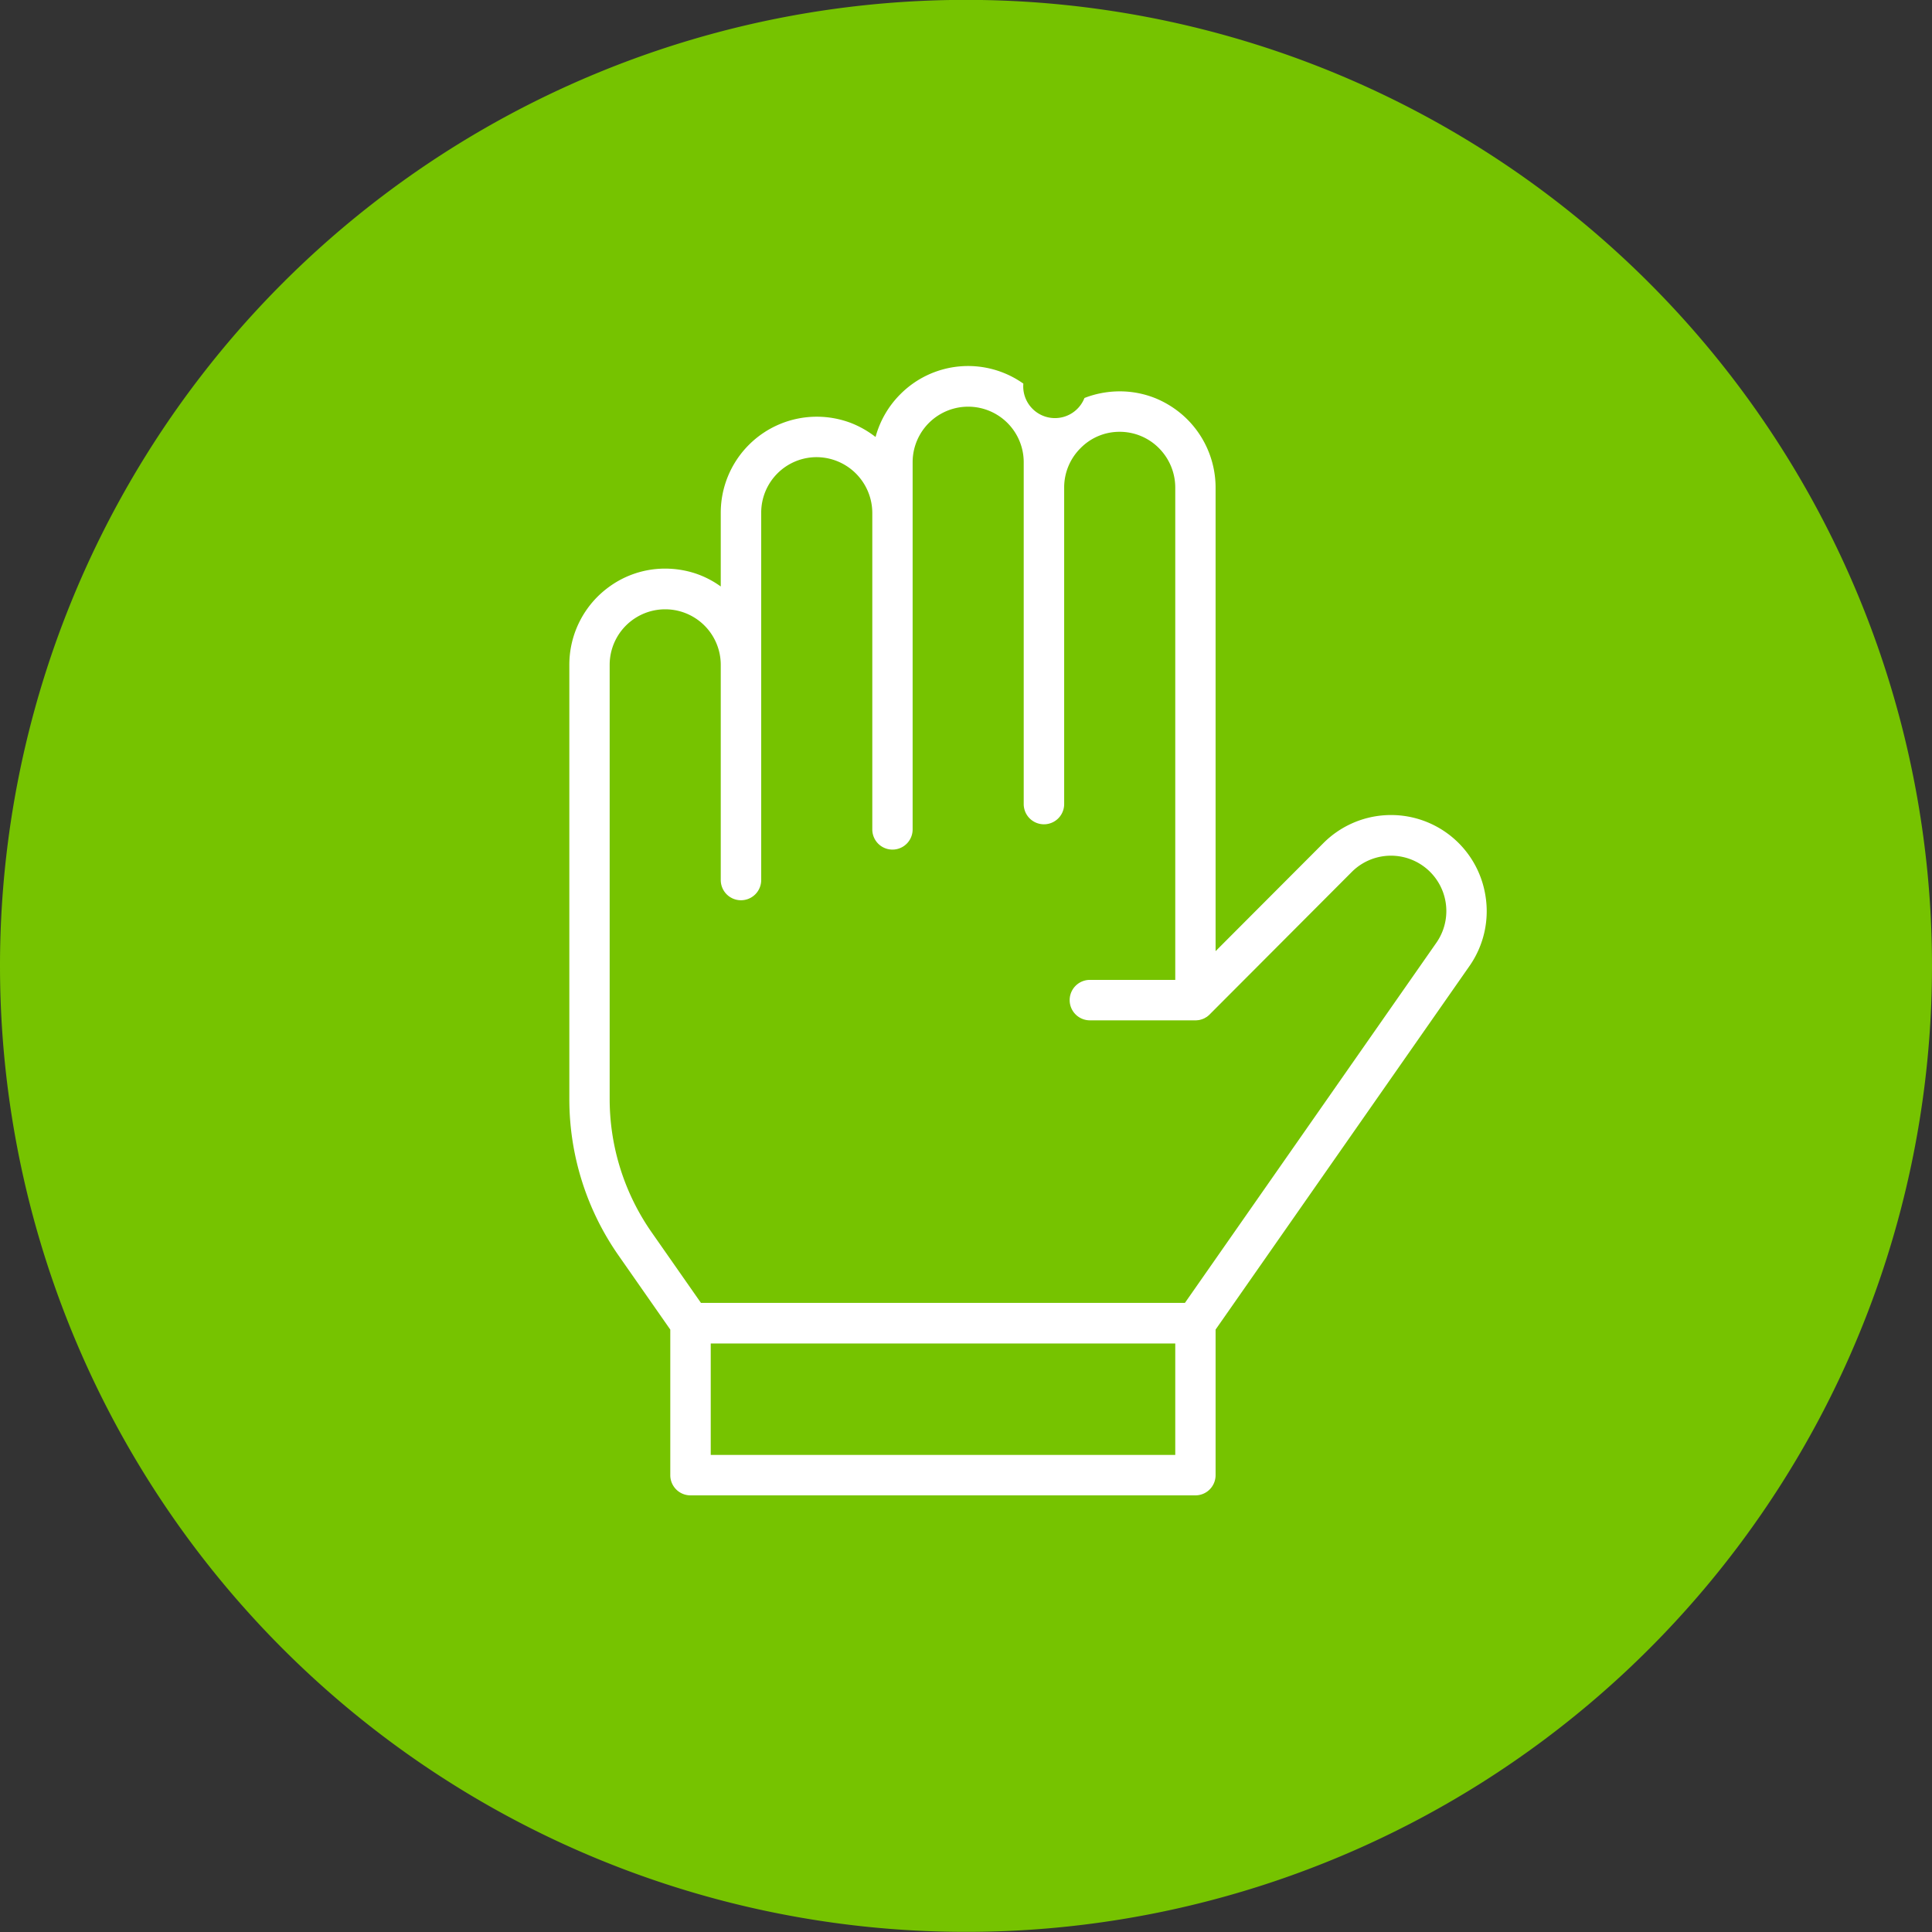
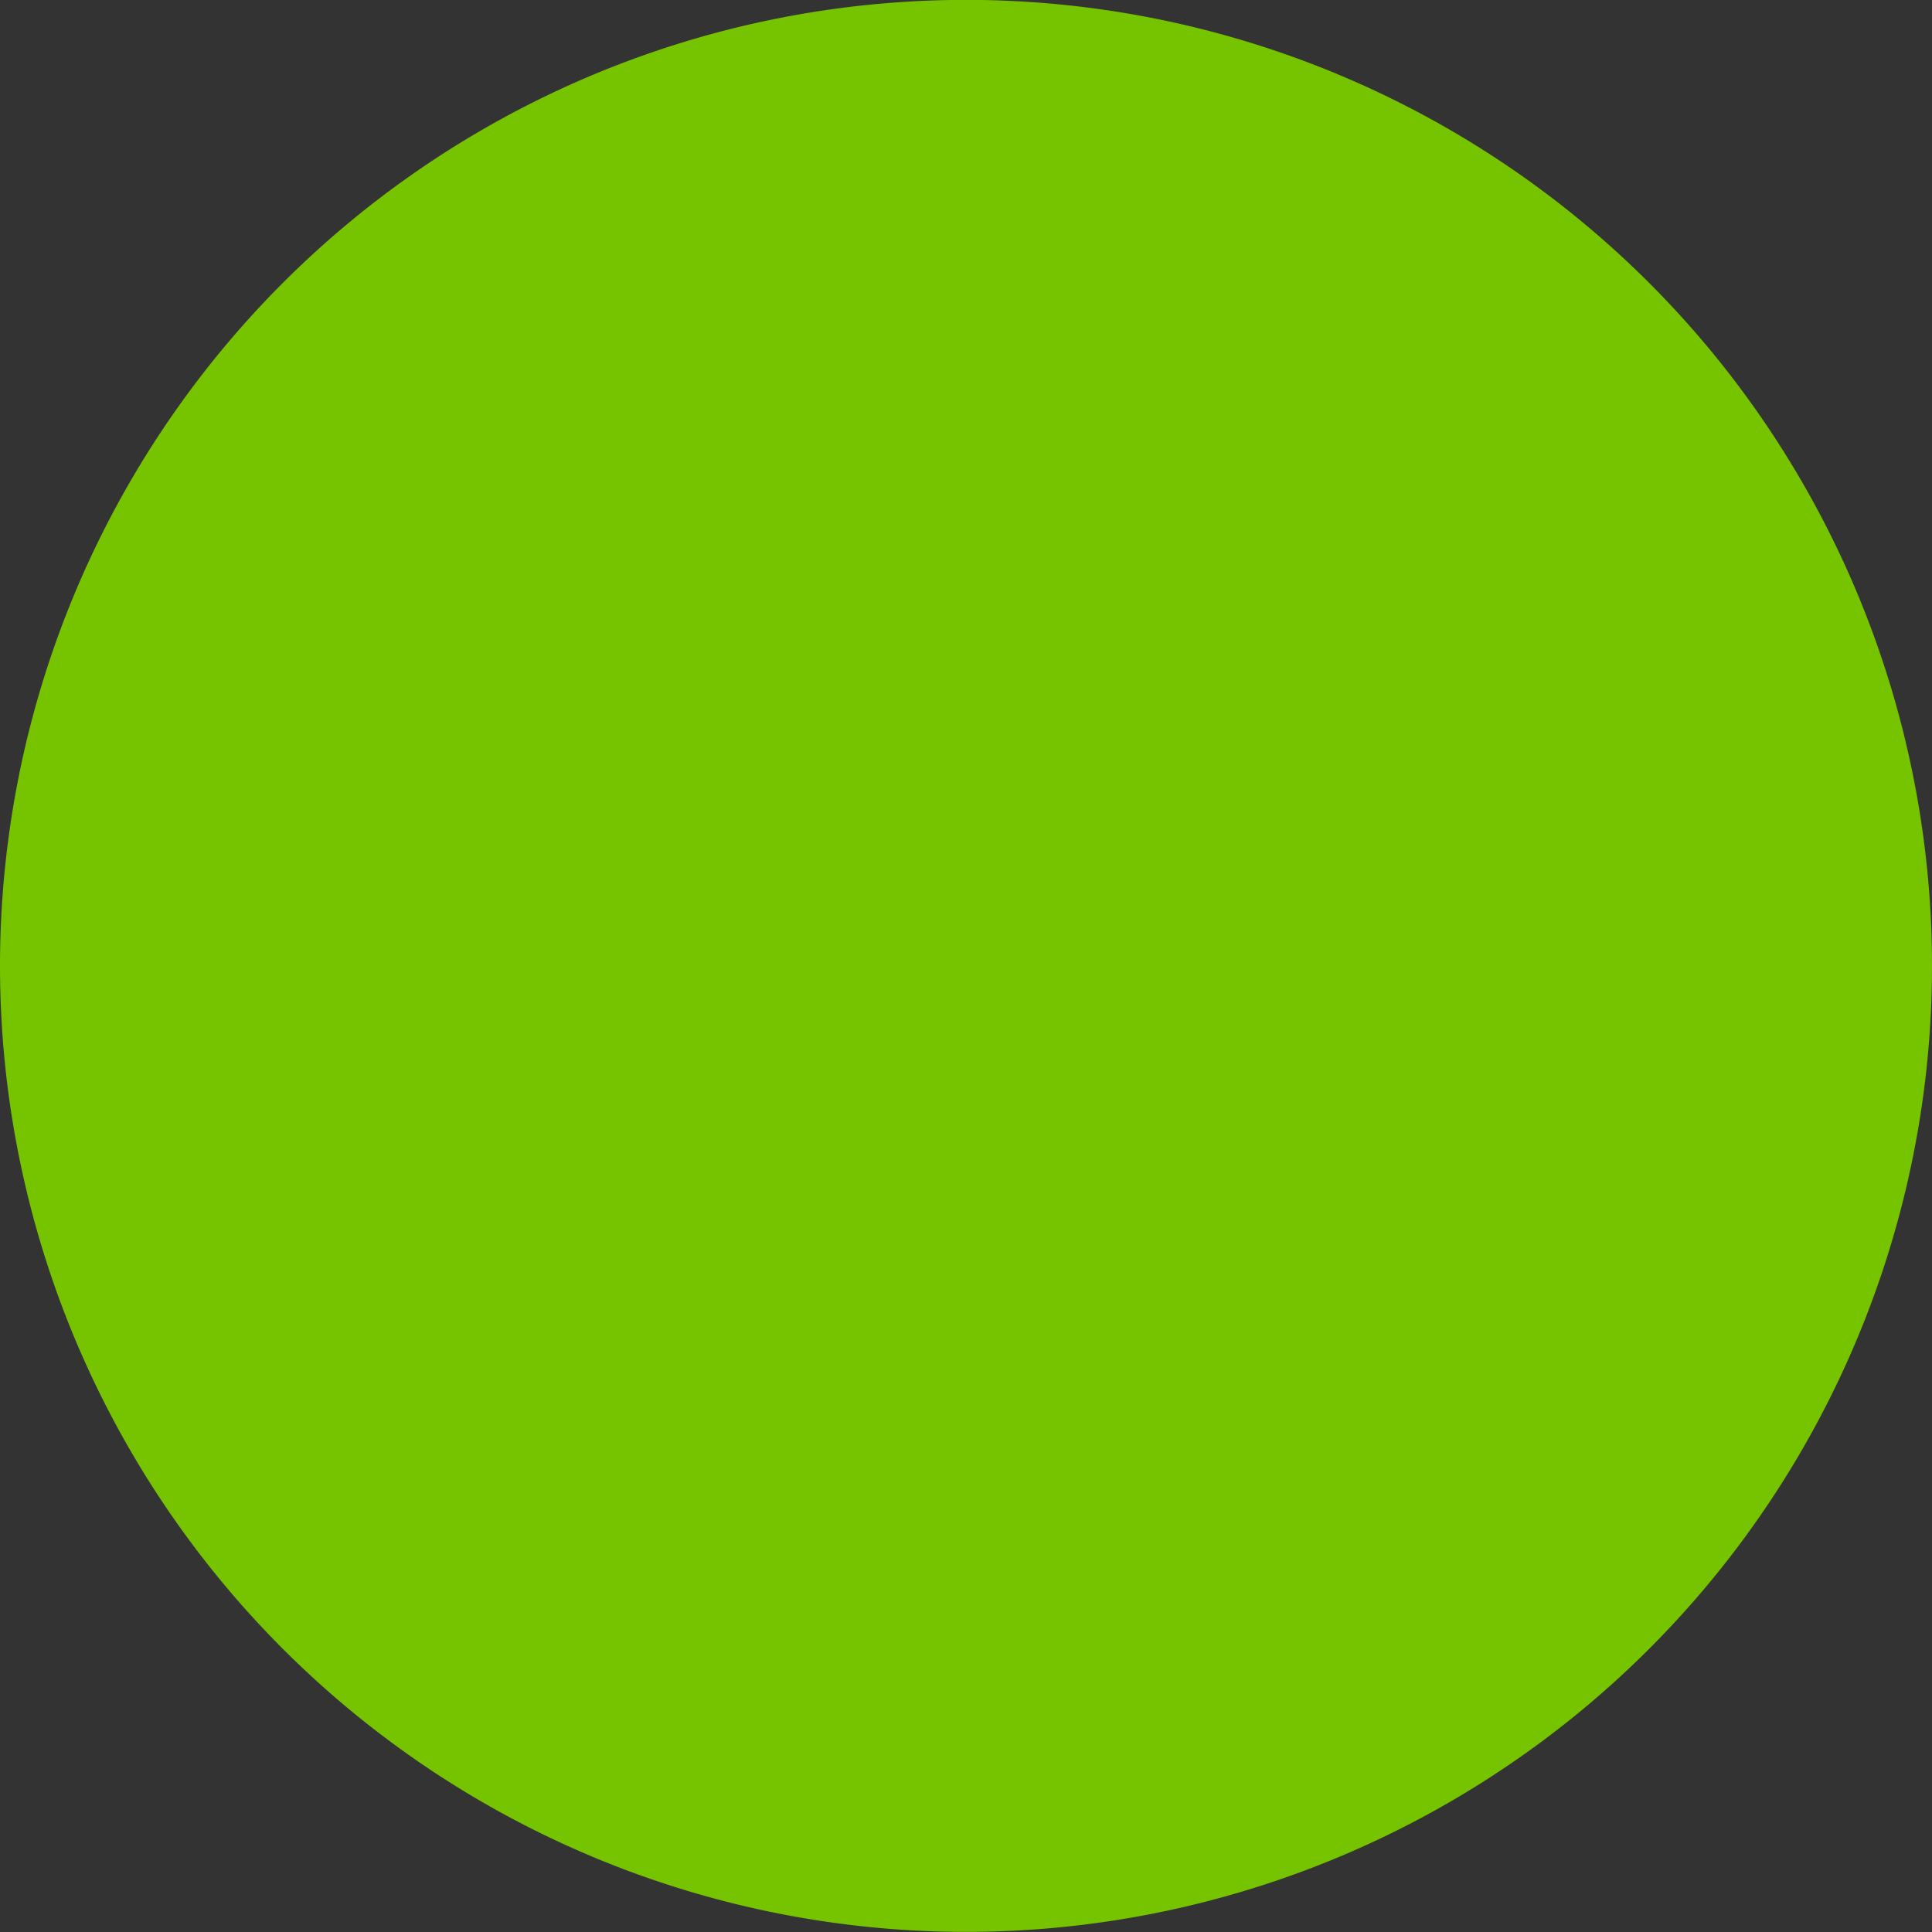
<svg xmlns="http://www.w3.org/2000/svg" id="icn_pediatric03.svg" width="160" height="160" viewBox="0 0 160 160">
  <rect x="0" y="0" width="160" height="160" fill="#333333" stroke="none" />
  <defs>
    <style>
      .cls-1 {
        fill: #76c300;
      }

      .cls-1, .cls-2 {
        fill-rule: evenodd;
      }

      .cls-2 {
        fill: #fff;
      }
    </style>
  </defs>
  <g id="g">
    <path id="bg" class="cls-1" d="M1310,2982.83a80,80,0,1,1-80,80A80,80,0,0,1,1310,2982.83Z" transform="translate(-1230 -2982.84)" />
  </g>
-   <path id="シェイプ_5" data-name="シェイプ 5" class="cls-2" d="M1353,3056.91a7.914,7.914,0,0,0-13.41-4.24l-8.92,8.94v-38.39a8,8,0,0,0-2.65-5.94,8.172,8.172,0,0,0-2.33-1.46,7.918,7.918,0,0,0-2.96-.57,8.1,8.1,0,0,0-1.49.14,7.8,7.8,0,0,0-1.43.41,2.626,2.626,0,0,1-5.06-1.19,7.911,7.911,0,0,0-10.19.88,7.929,7.929,0,0,0-2.05,3.54,8.137,8.137,0,0,0-2.01-1.15,7.983,7.983,0,0,0-2.86-.53,7.955,7.955,0,0,0-7.95,7.97v6.09a7.8,7.8,0,0,0-2.13-1.09,8.082,8.082,0,0,0-2.47-.39,7.85,7.85,0,0,0-4.66,1.52,7.963,7.963,0,0,0-3.28,6.45v35.93a22.6,22.6,0,0,0,4.08,12.99l4.28,6.13v12.06a1.673,1.673,0,0,0,1.67,1.67H1329a1.673,1.673,0,0,0,1.67-1.67v-12.06l21.02-30.1A7.925,7.925,0,0,0,1353,3056.91Zm-25.67,46.42h-38.47v-9.23h38.47v9.23Zm21.62-42.41-20.82,29.82h-40.08l-4.08-5.84a19.294,19.294,0,0,1-3.48-11.07V3037.9a4.6,4.6,0,1,1,9.2,0v17.82a1.675,1.675,0,1,0,3.35,0v-30.4a4.592,4.592,0,0,1,4.6-4.62,4.63,4.63,0,0,1,4.6,4.62v26.21a1.67,1.67,0,1,0,3.34,0v-30.41a4.6,4.6,0,1,1,9.2,0v28.31a1.675,1.675,0,1,0,3.35,0v-26.21a4.584,4.584,0,0,1,1.35-3.26,4.513,4.513,0,0,1,3.25-1.36,4.575,4.575,0,0,1,3.51,1.64,4.623,4.623,0,0,1,1.09,2.98v40.77h-7.07a1.675,1.675,0,0,0,0,3.35H1329a0.97,0.97,0,0,0,.17-0.01c0.04,0,.08-0.01.12-0.01a0.06,0.06,0,0,1,.04-0.01,0.737,0.737,0,0,0,.14-0.04h0.02c0.04-.02.09-0.03,0.13-0.05,0.01,0,.02,0,0.02-0.01a0.612,0.612,0,0,0,.12-0.05c0.01-.01.02-0.01,0.03-0.02a0.879,0.879,0,0,0,.1-0.06,0.147,0.147,0,0,0,.04-0.02,0.55,0.55,0,0,0,.09-0.07c0.01-.01.03-0.02,0.04-0.03a0.9,0.9,0,0,0,.1-0.09,0.038,0.038,0,0,0,.02-0.02l11.78-11.81A4.585,4.585,0,0,1,1348.95,3060.92Z" transform="translate(-1230 -2982.84)" />
</svg>